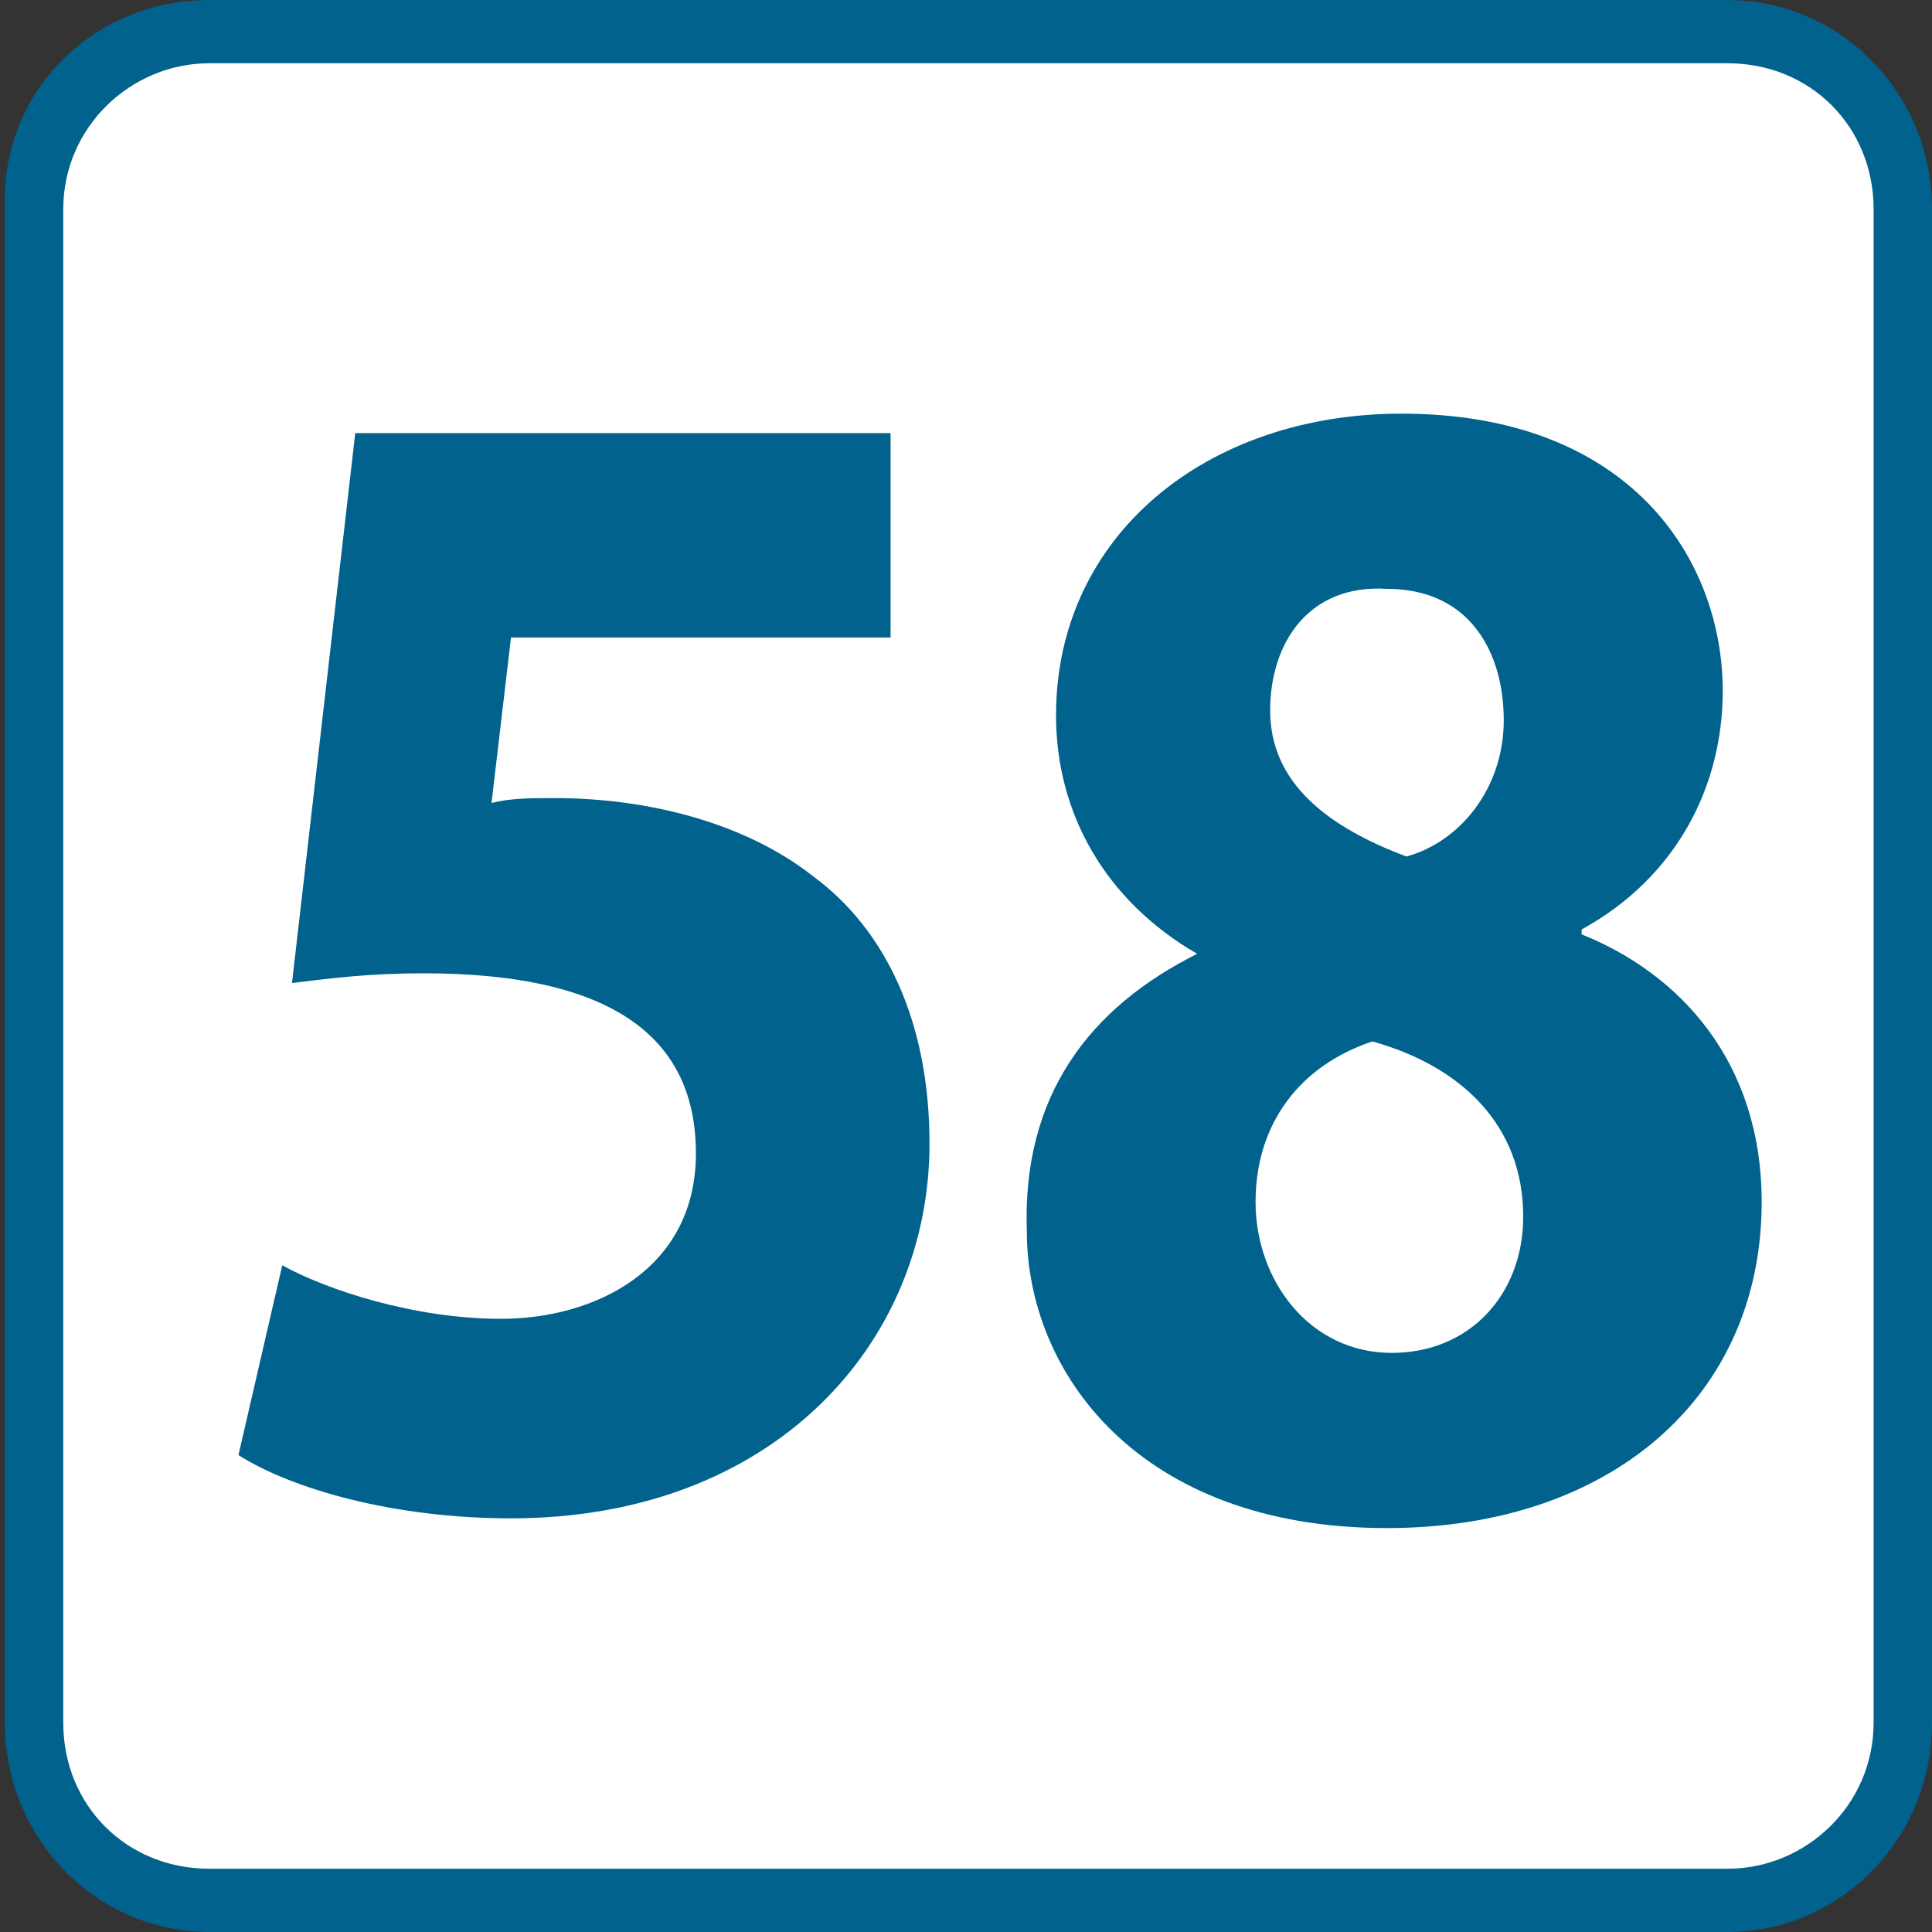
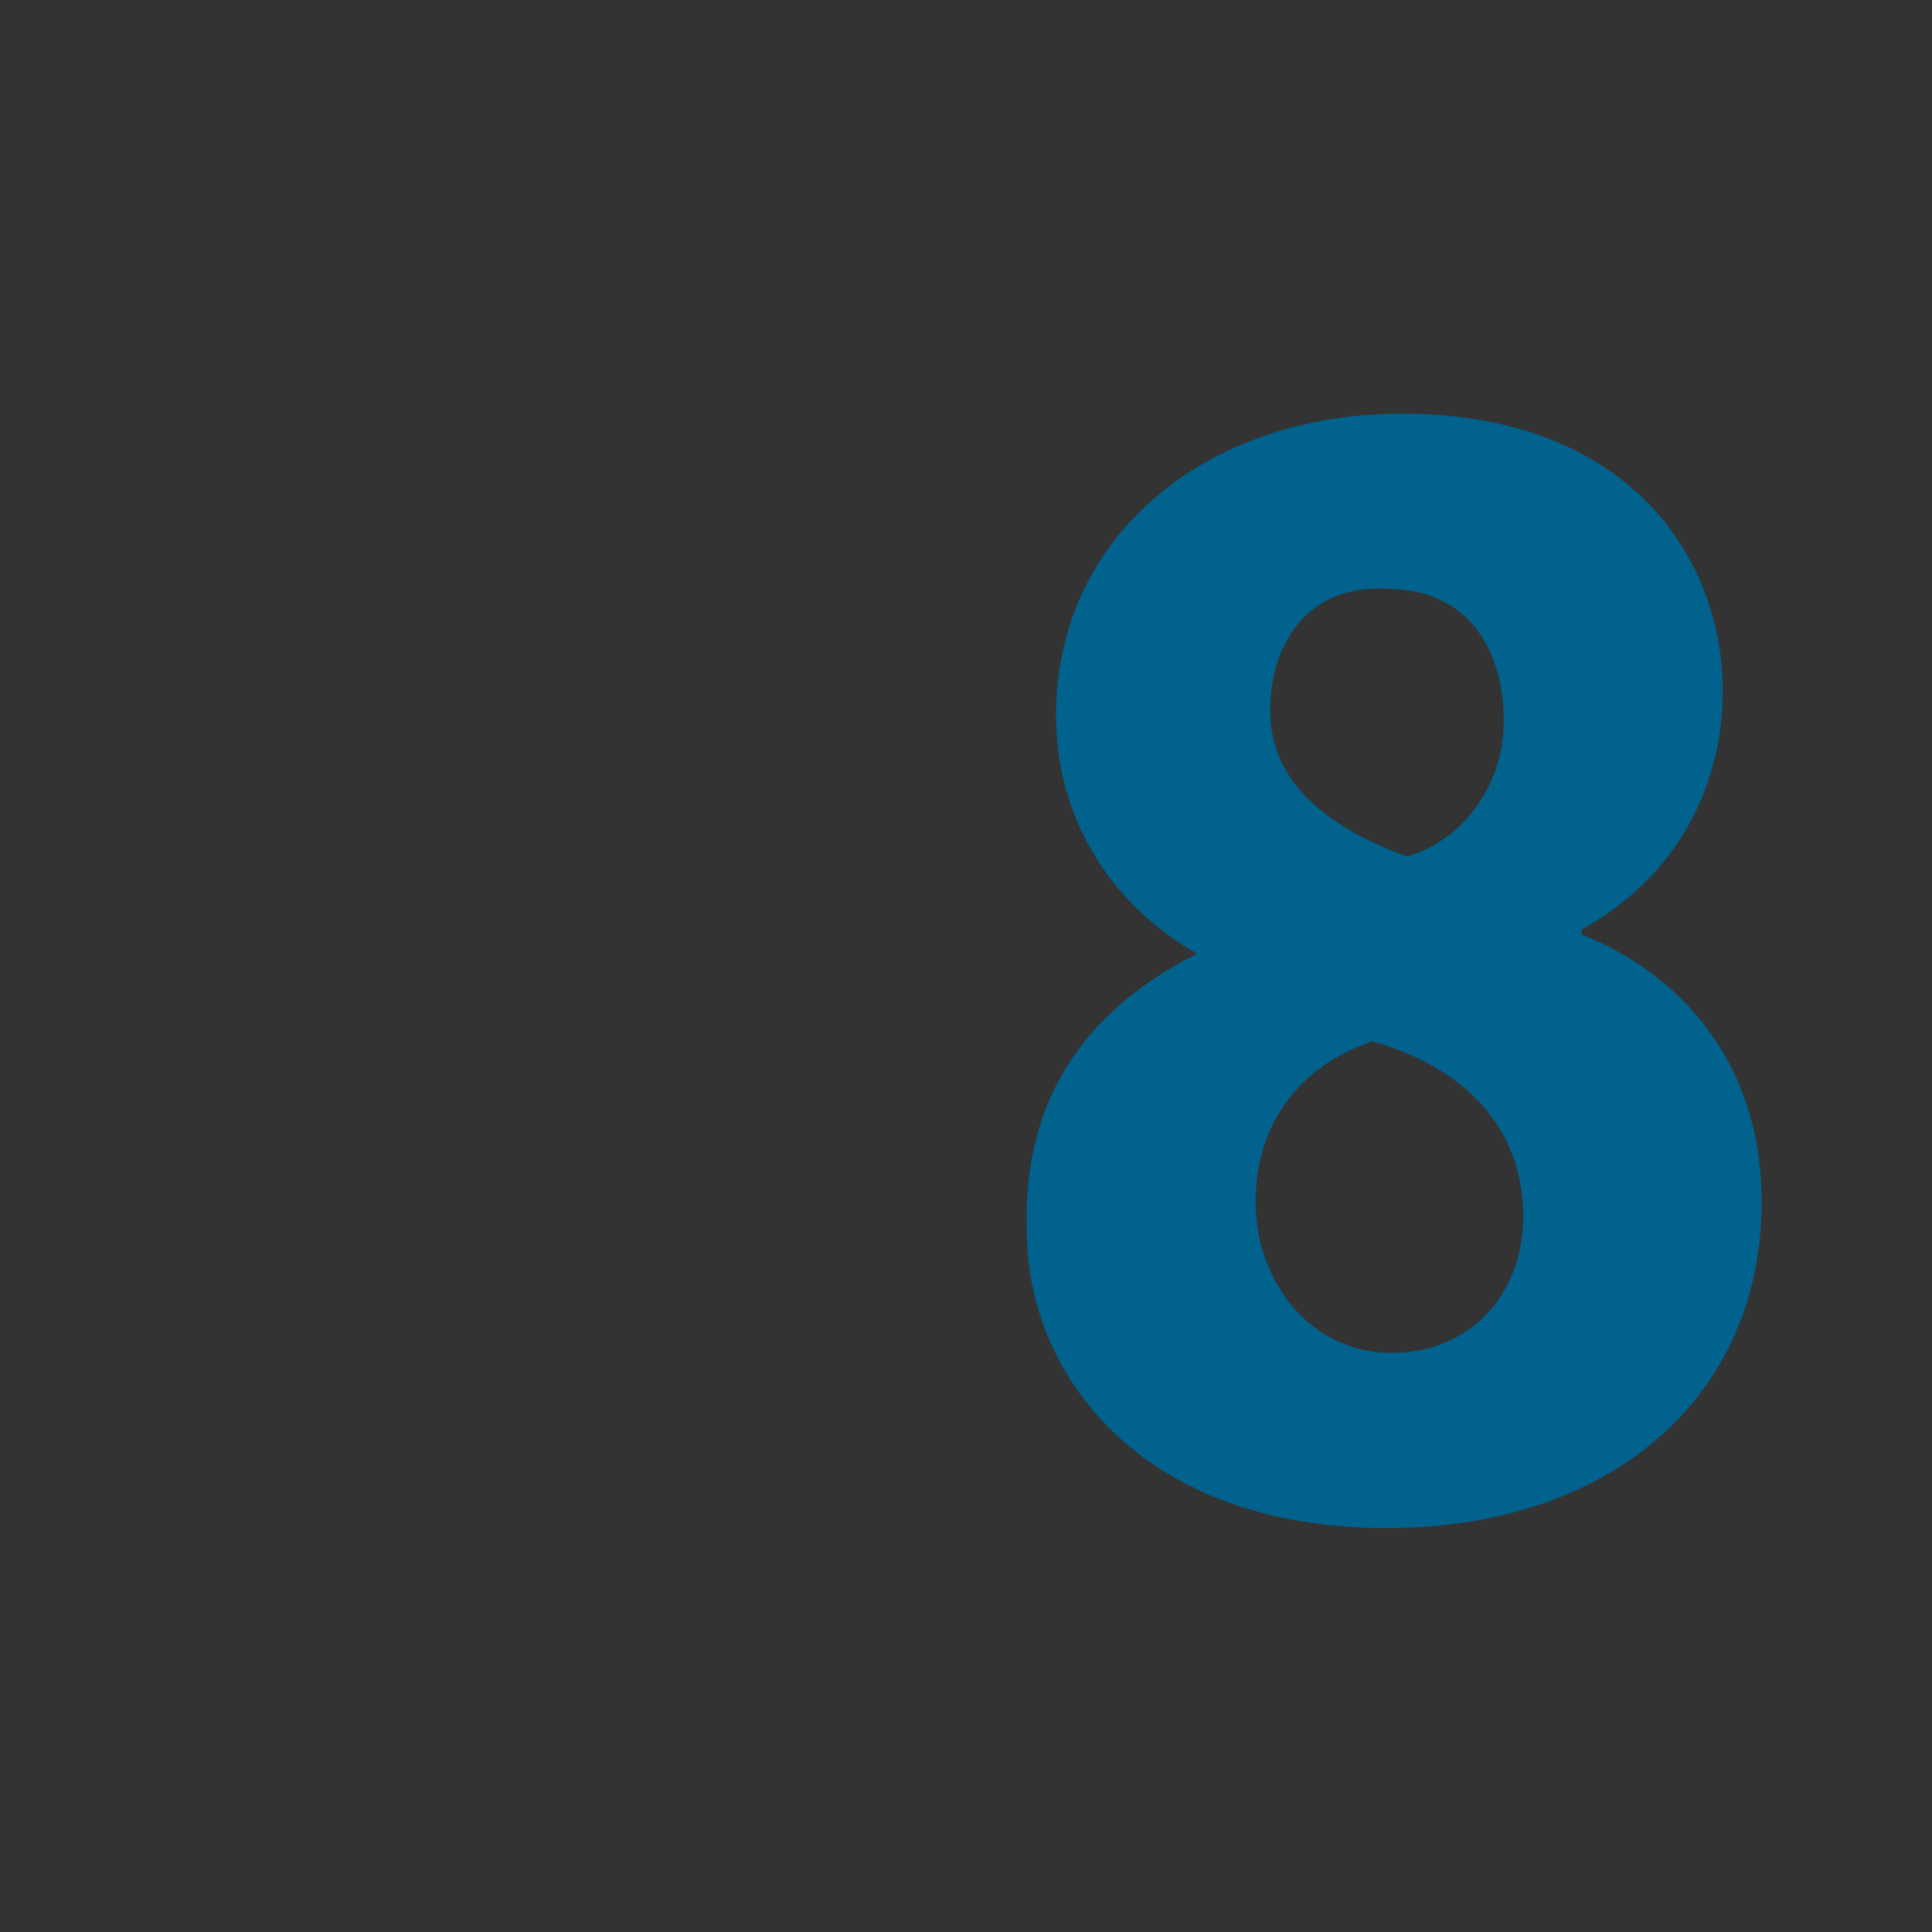
<svg xmlns="http://www.w3.org/2000/svg" version="1.0" id="Calque_1" x="0px" y="0px" viewBox="0 0 39.7 39.7" enable-background="new 0 0 39.7 39.7" xml:space="preserve">
  <rect x="0" y="0" width="39.7" height="39.7" fill="#333333" stroke="none" />
  <g>
    <g>
-       <path fill="#FFFFFF" d="M35.5,39H4.3c-2,0-3.6-1.6-3.6-3.6V4.3c0-2,1.6-3.6,3.6-3.6h31.2c2,0,3.6,1.6,3.6,3.6v31.1    C39.1,37.4,37.4,39,35.5,39z" />
-       <path fill="#00628D" d="M35.5,39.7H4.3c-2.3,0-4.2-1.9-4.2-4.3V4.3C0,1.9,1.9,0,4.3,0h31.2c2.3,0,4.2,1.9,4.2,4.3v31.1    C39.7,37.8,37.8,39.7,35.5,39.7z M4.3,1.3c-1.6,0-3,1.3-3,3v31.1c0,1.7,1.3,3,3,3h31.2c1.6,0,3-1.3,3-3V4.3c0-1.7-1.3-3-3-3H4.3z" />
-     </g>
+       </g>
    <g>
-       <path fill="#00628D" d="M18.3,13.1h-7.8l-0.4,3.4c0.4-0.1,0.8-0.1,1.3-0.1c1.9,0,3.9,0.5,5.3,1.6c1.5,1.1,2.4,3,2.4,5.5    c0,4.1-3.2,7.7-8.6,7.7c-2.4,0-4.5-0.6-5.6-1.3l0.9-3.9c0.9,0.5,2.7,1.1,4.5,1.1c1.9,0,4-1,4-3.4c0-2.3-1.6-3.7-5.6-3.7    c-1.1,0-1.9,0.1-2.7,0.2L7.3,8.9h11V13.1z" />
      <path fill="#00628D" d="M24.6,19.6c-1.9-1.1-2.9-2.9-2.9-4.9c0-3.7,3.1-6.2,7.1-6.2c4.7,0,6.6,3,6.6,5.7c0,1.9-0.9,3.8-2.9,4.9    v0.1c2,0.8,3.7,2.6,3.7,5.5c0,4-3.1,6.7-7.7,6.7c-5.1,0-7.4-3.2-7.4-6.1C21,22.5,22.4,20.7,24.6,19.6L24.6,19.6z M31.3,25    c0-1.9-1.3-3.1-3.1-3.6c-1.5,0.5-2.4,1.7-2.4,3.3c0,1.6,1.1,3.1,2.8,3.1C30.2,27.8,31.3,26.6,31.3,25z M26.1,14.6    c0,1.5,1.2,2.4,2.8,3c1.1-0.3,2-1.4,2-2.8c0-1.4-0.7-2.7-2.4-2.7C26.9,12,26.1,13.2,26.1,14.6z" />
    </g>
  </g>
</svg>